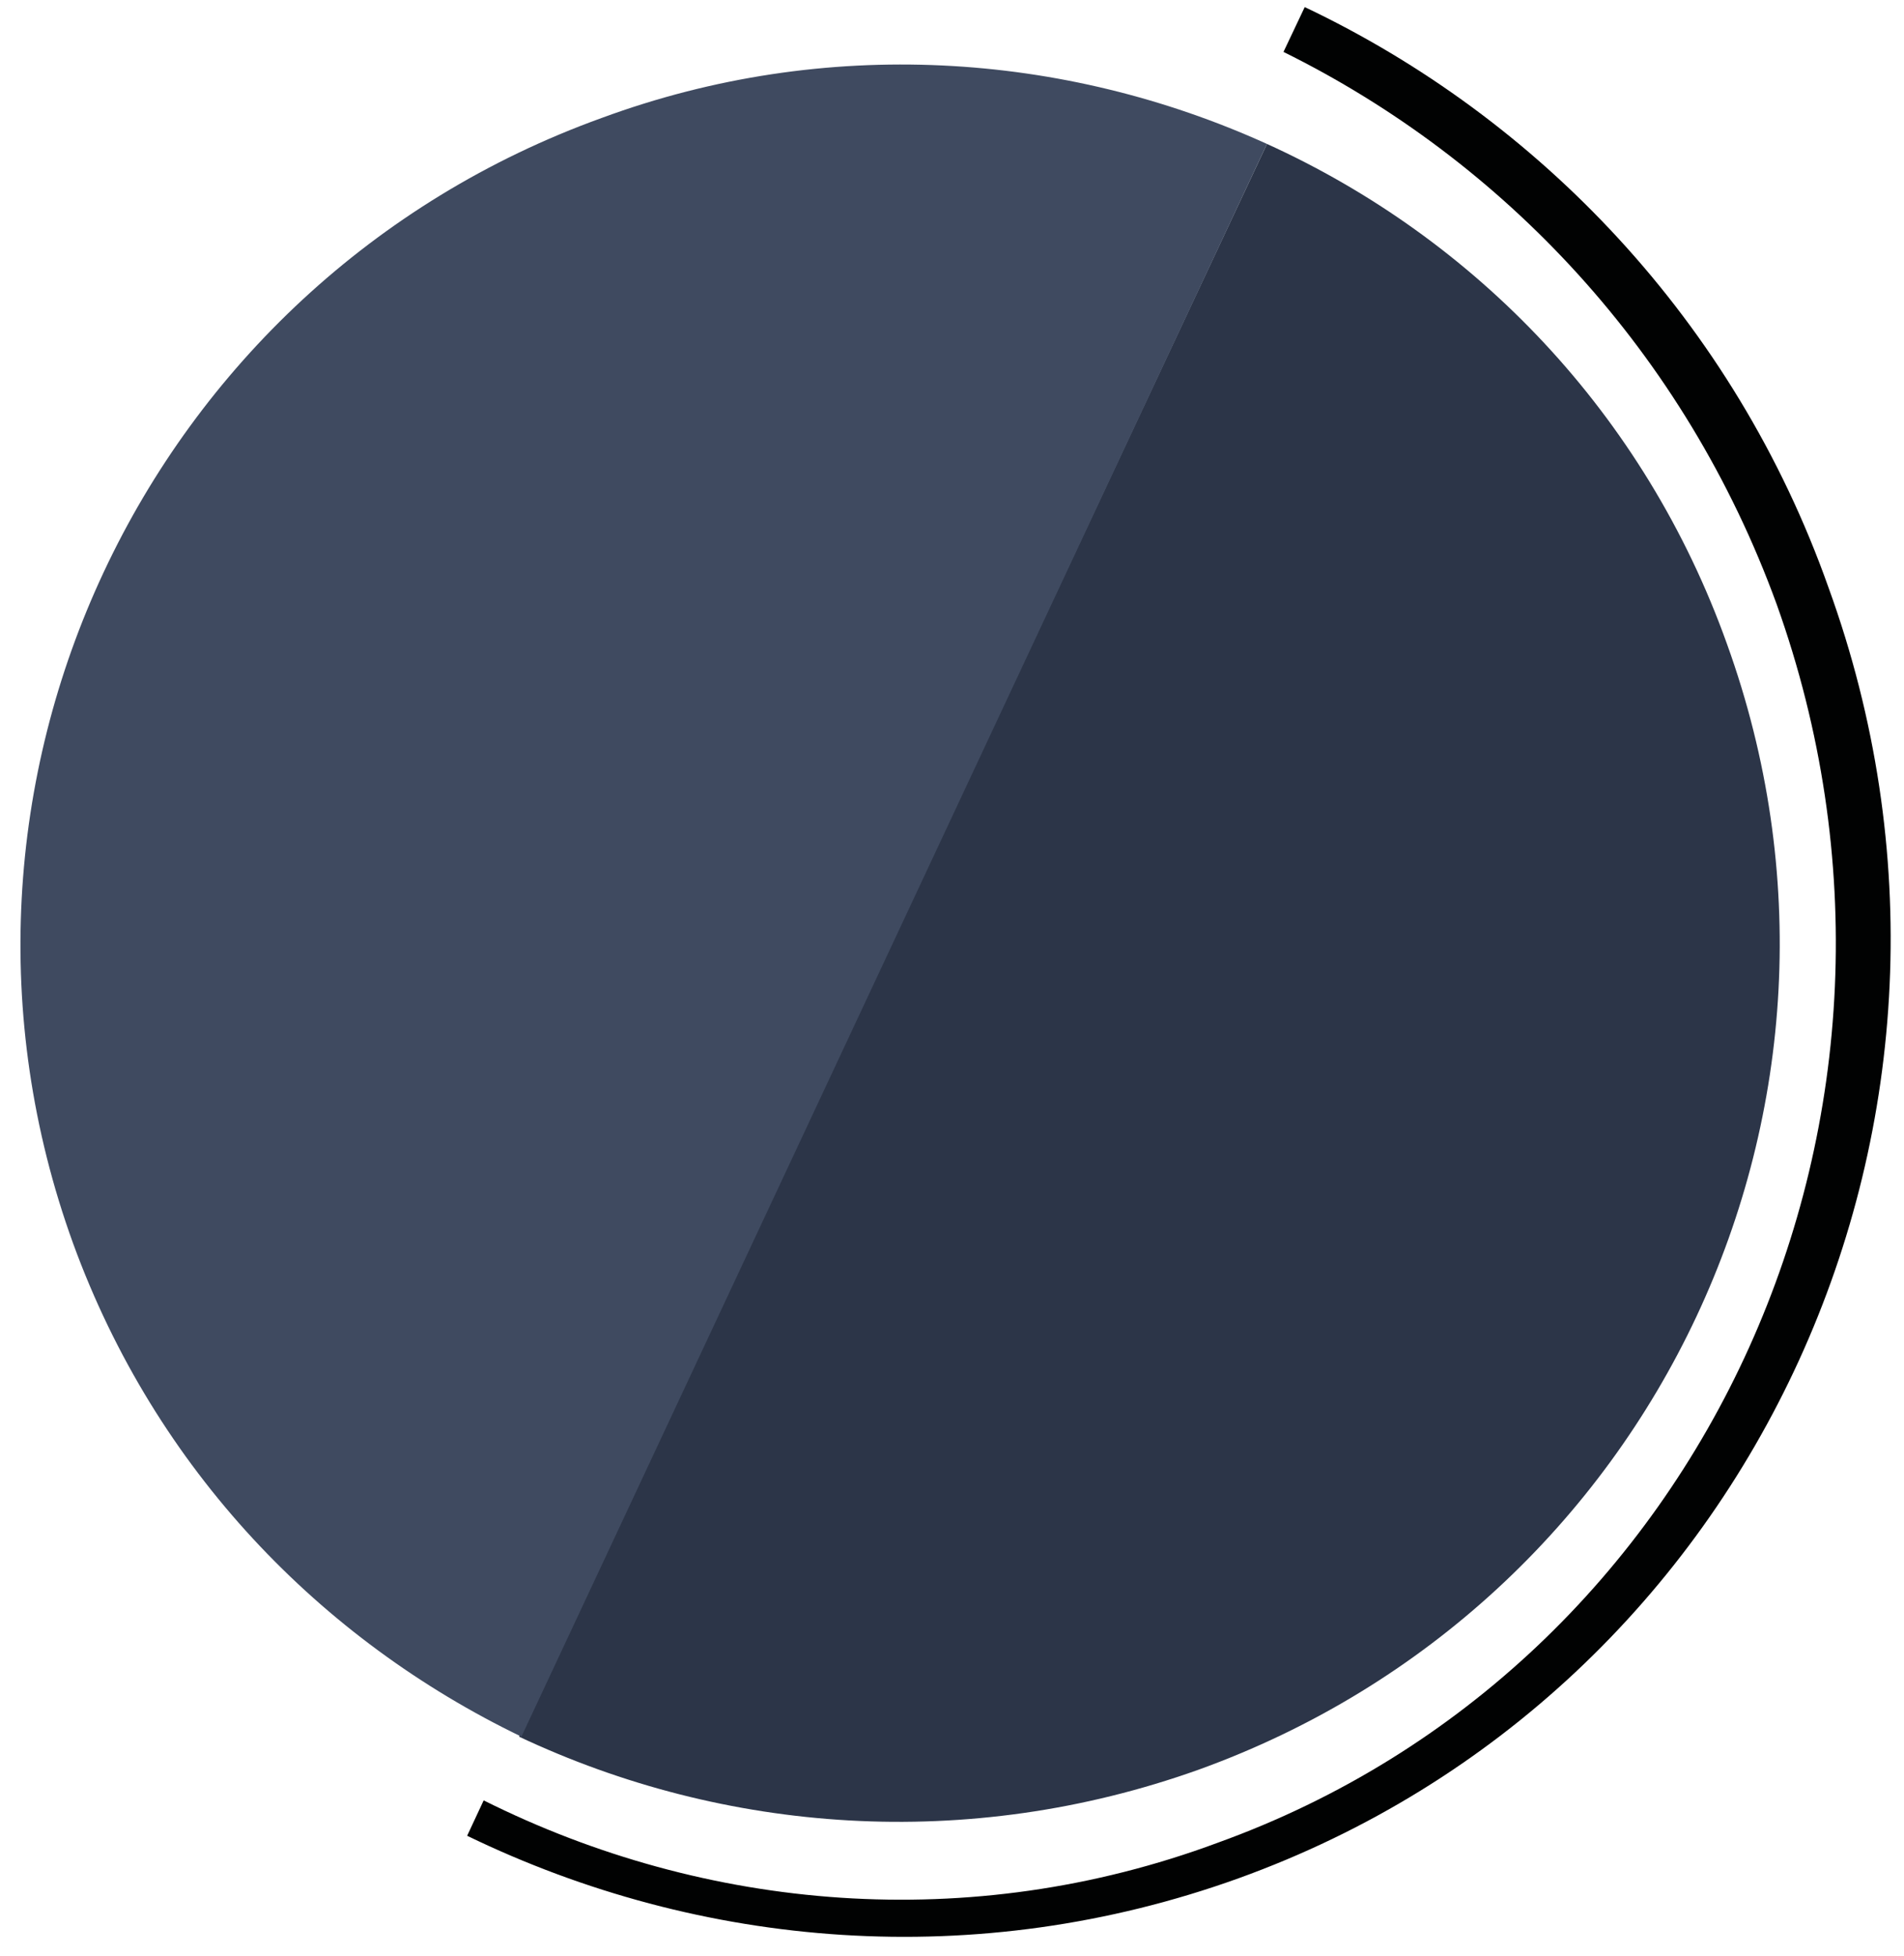
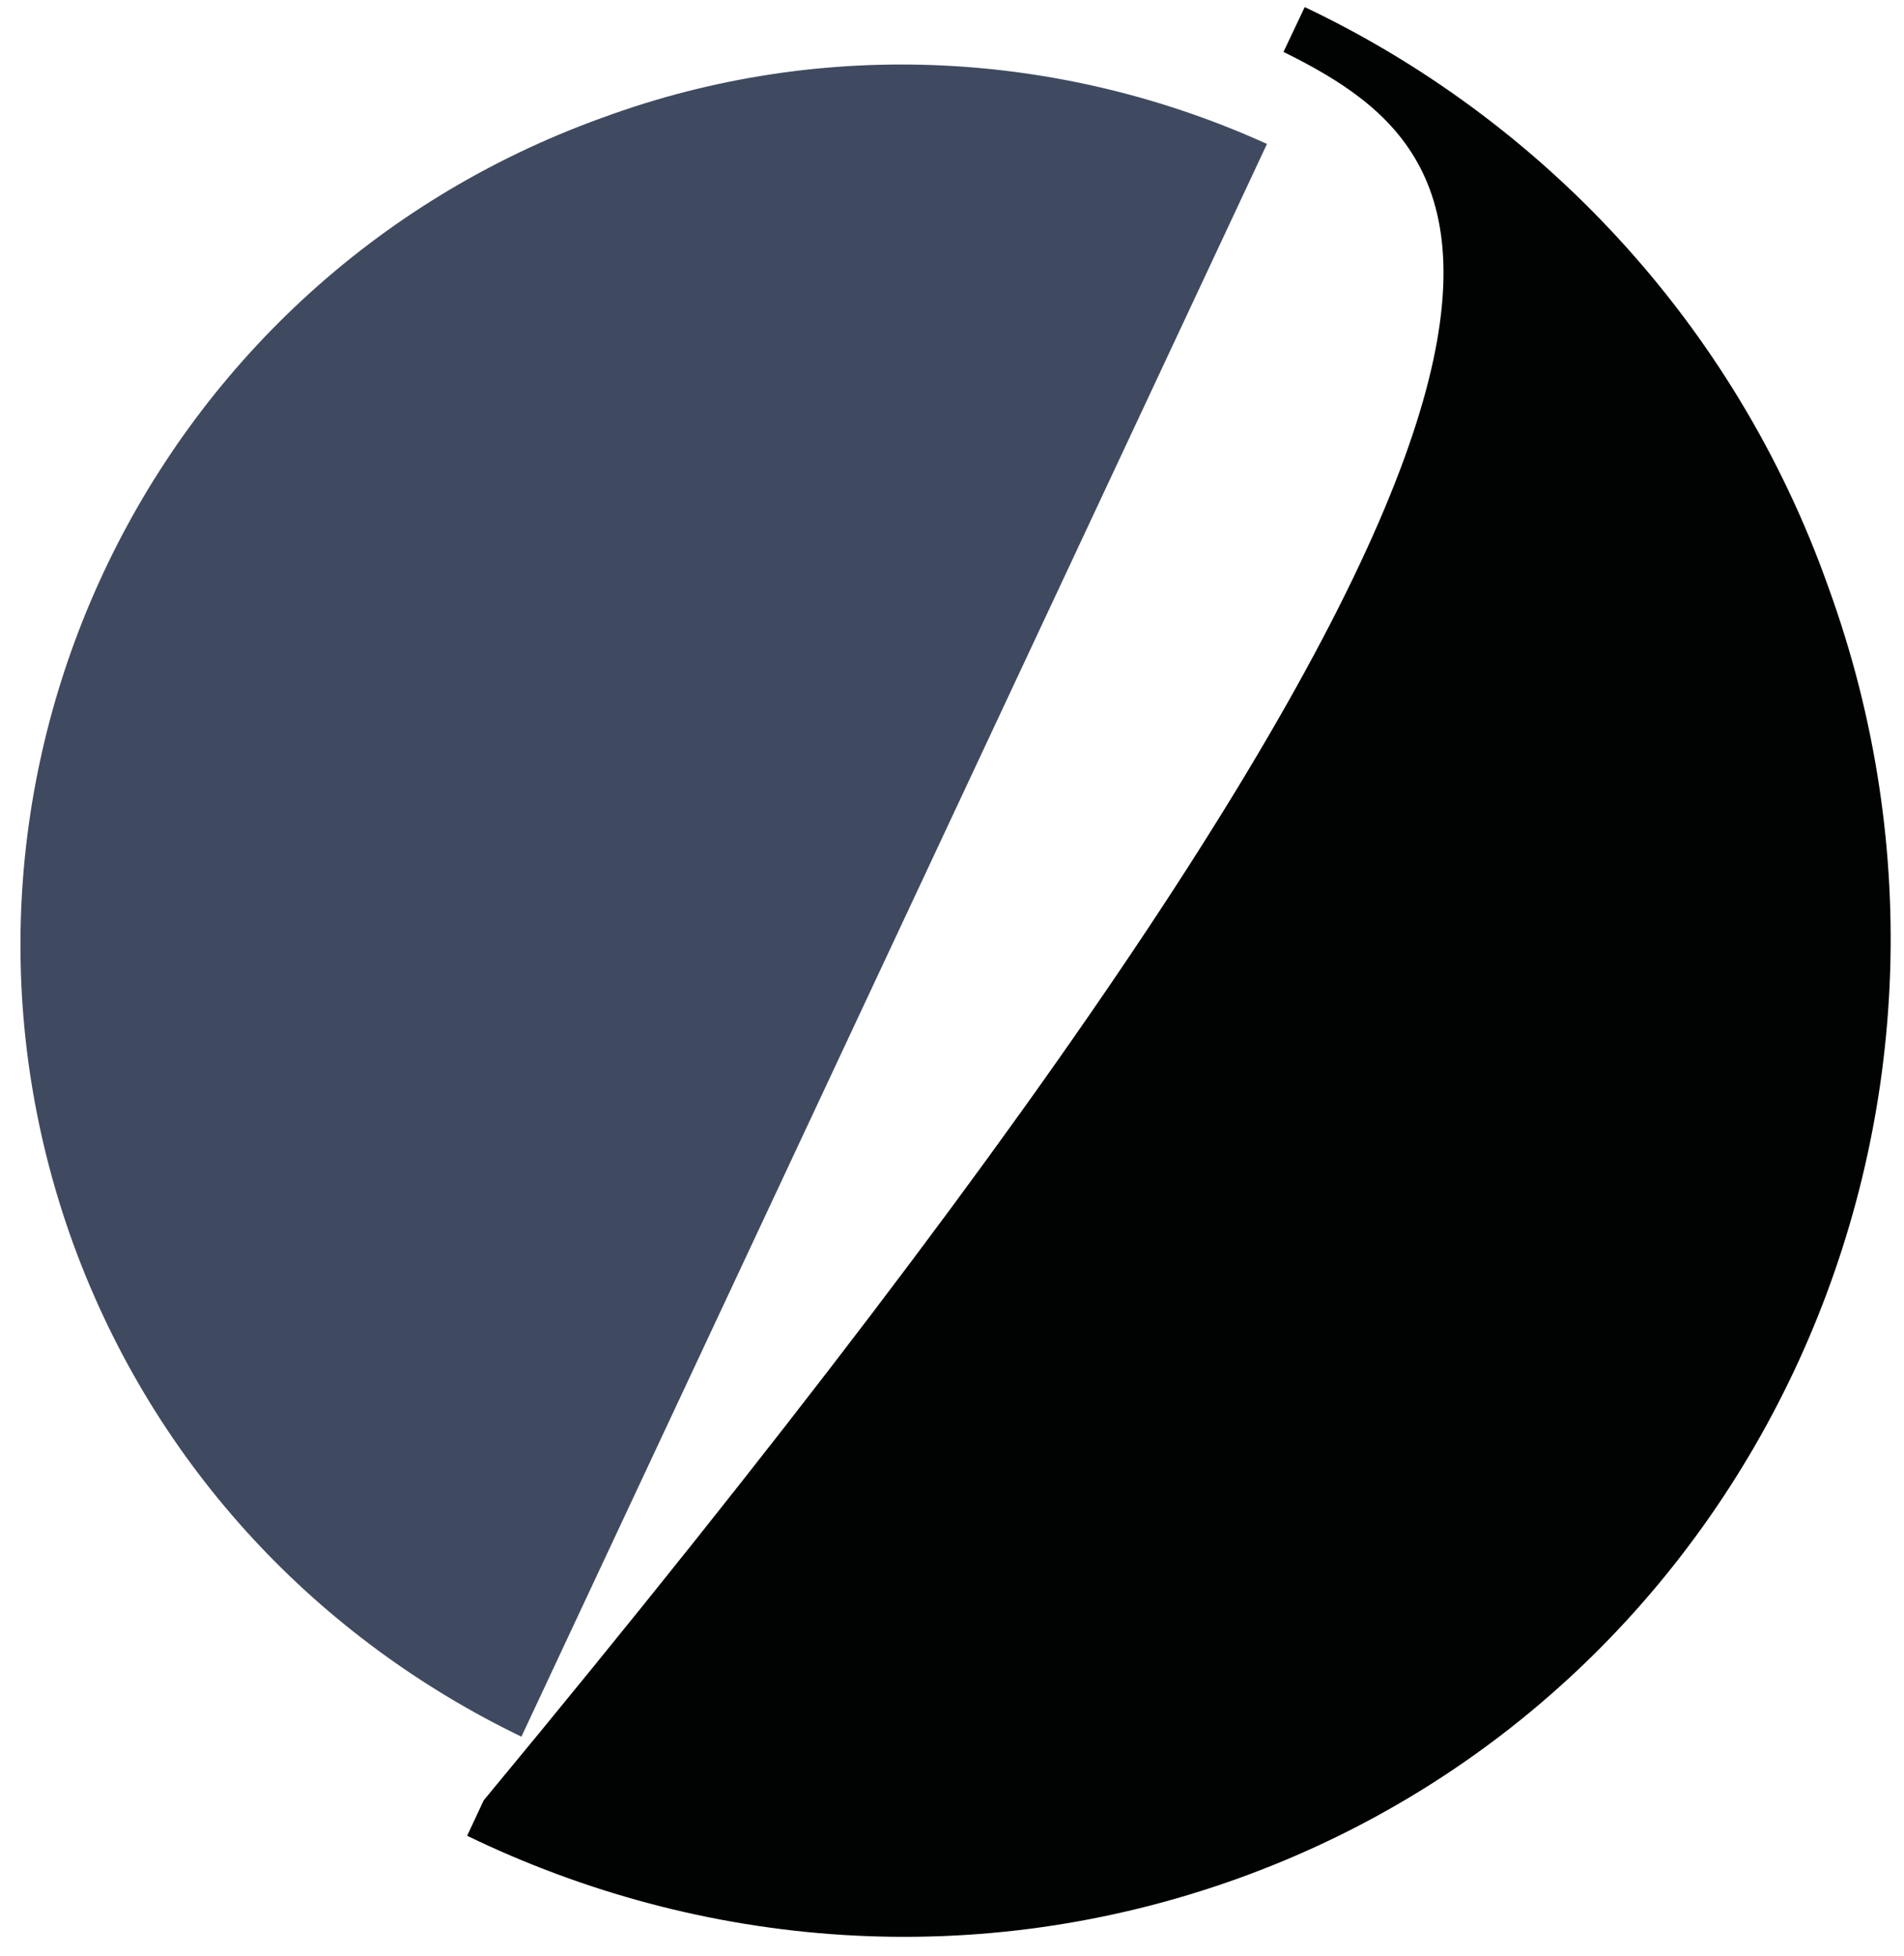
<svg xmlns="http://www.w3.org/2000/svg" xml:space="preserve" enable-background="new 0 0 80.7 82.9" viewBox="0 0 80.7 82.9">
-   <path fill="#2c3548" d="M73.2 27.3c7 19.4-3 40.7-22.4 47.7-9.8 3.5-20.1 2.7-28.8-1.4L53.7 6.1c8.8 4 16 11.4 19.5 21.2z" />
  <path fill="#3f4a60" d="M53.7 6.1 22.1 73.6c-8.5-4.1-15.5-11.3-19-20.9-7-19.3 3-40.7 22.4-47.7C35 1.5 45.1 2.2 53.7 6.1z" />
-   <path fill="#010202" d="M77.5 24.9c8.1 22.3-3.1 46.8-25 54.7-11.1 4-22.8 3-32.7-1.8l.7-1.5c9.4 4.7 20.6 5.7 31.1 1.8 20.8-7.5 31.4-31 23.7-52.5C71.4 14.9 63.7 6.8 54.4 2.2l.9-1.9C65.2 5 73.5 13.6 77.5 24.9z" />
+   <path fill="#010202" d="M77.5 24.9c8.1 22.3-3.1 46.8-25 54.7-11.1 4-22.8 3-32.7-1.8l.7-1.5C71.4 14.9 63.7 6.8 54.4 2.2l.9-1.9C65.2 5 73.5 13.6 77.5 24.9z" />
</svg>